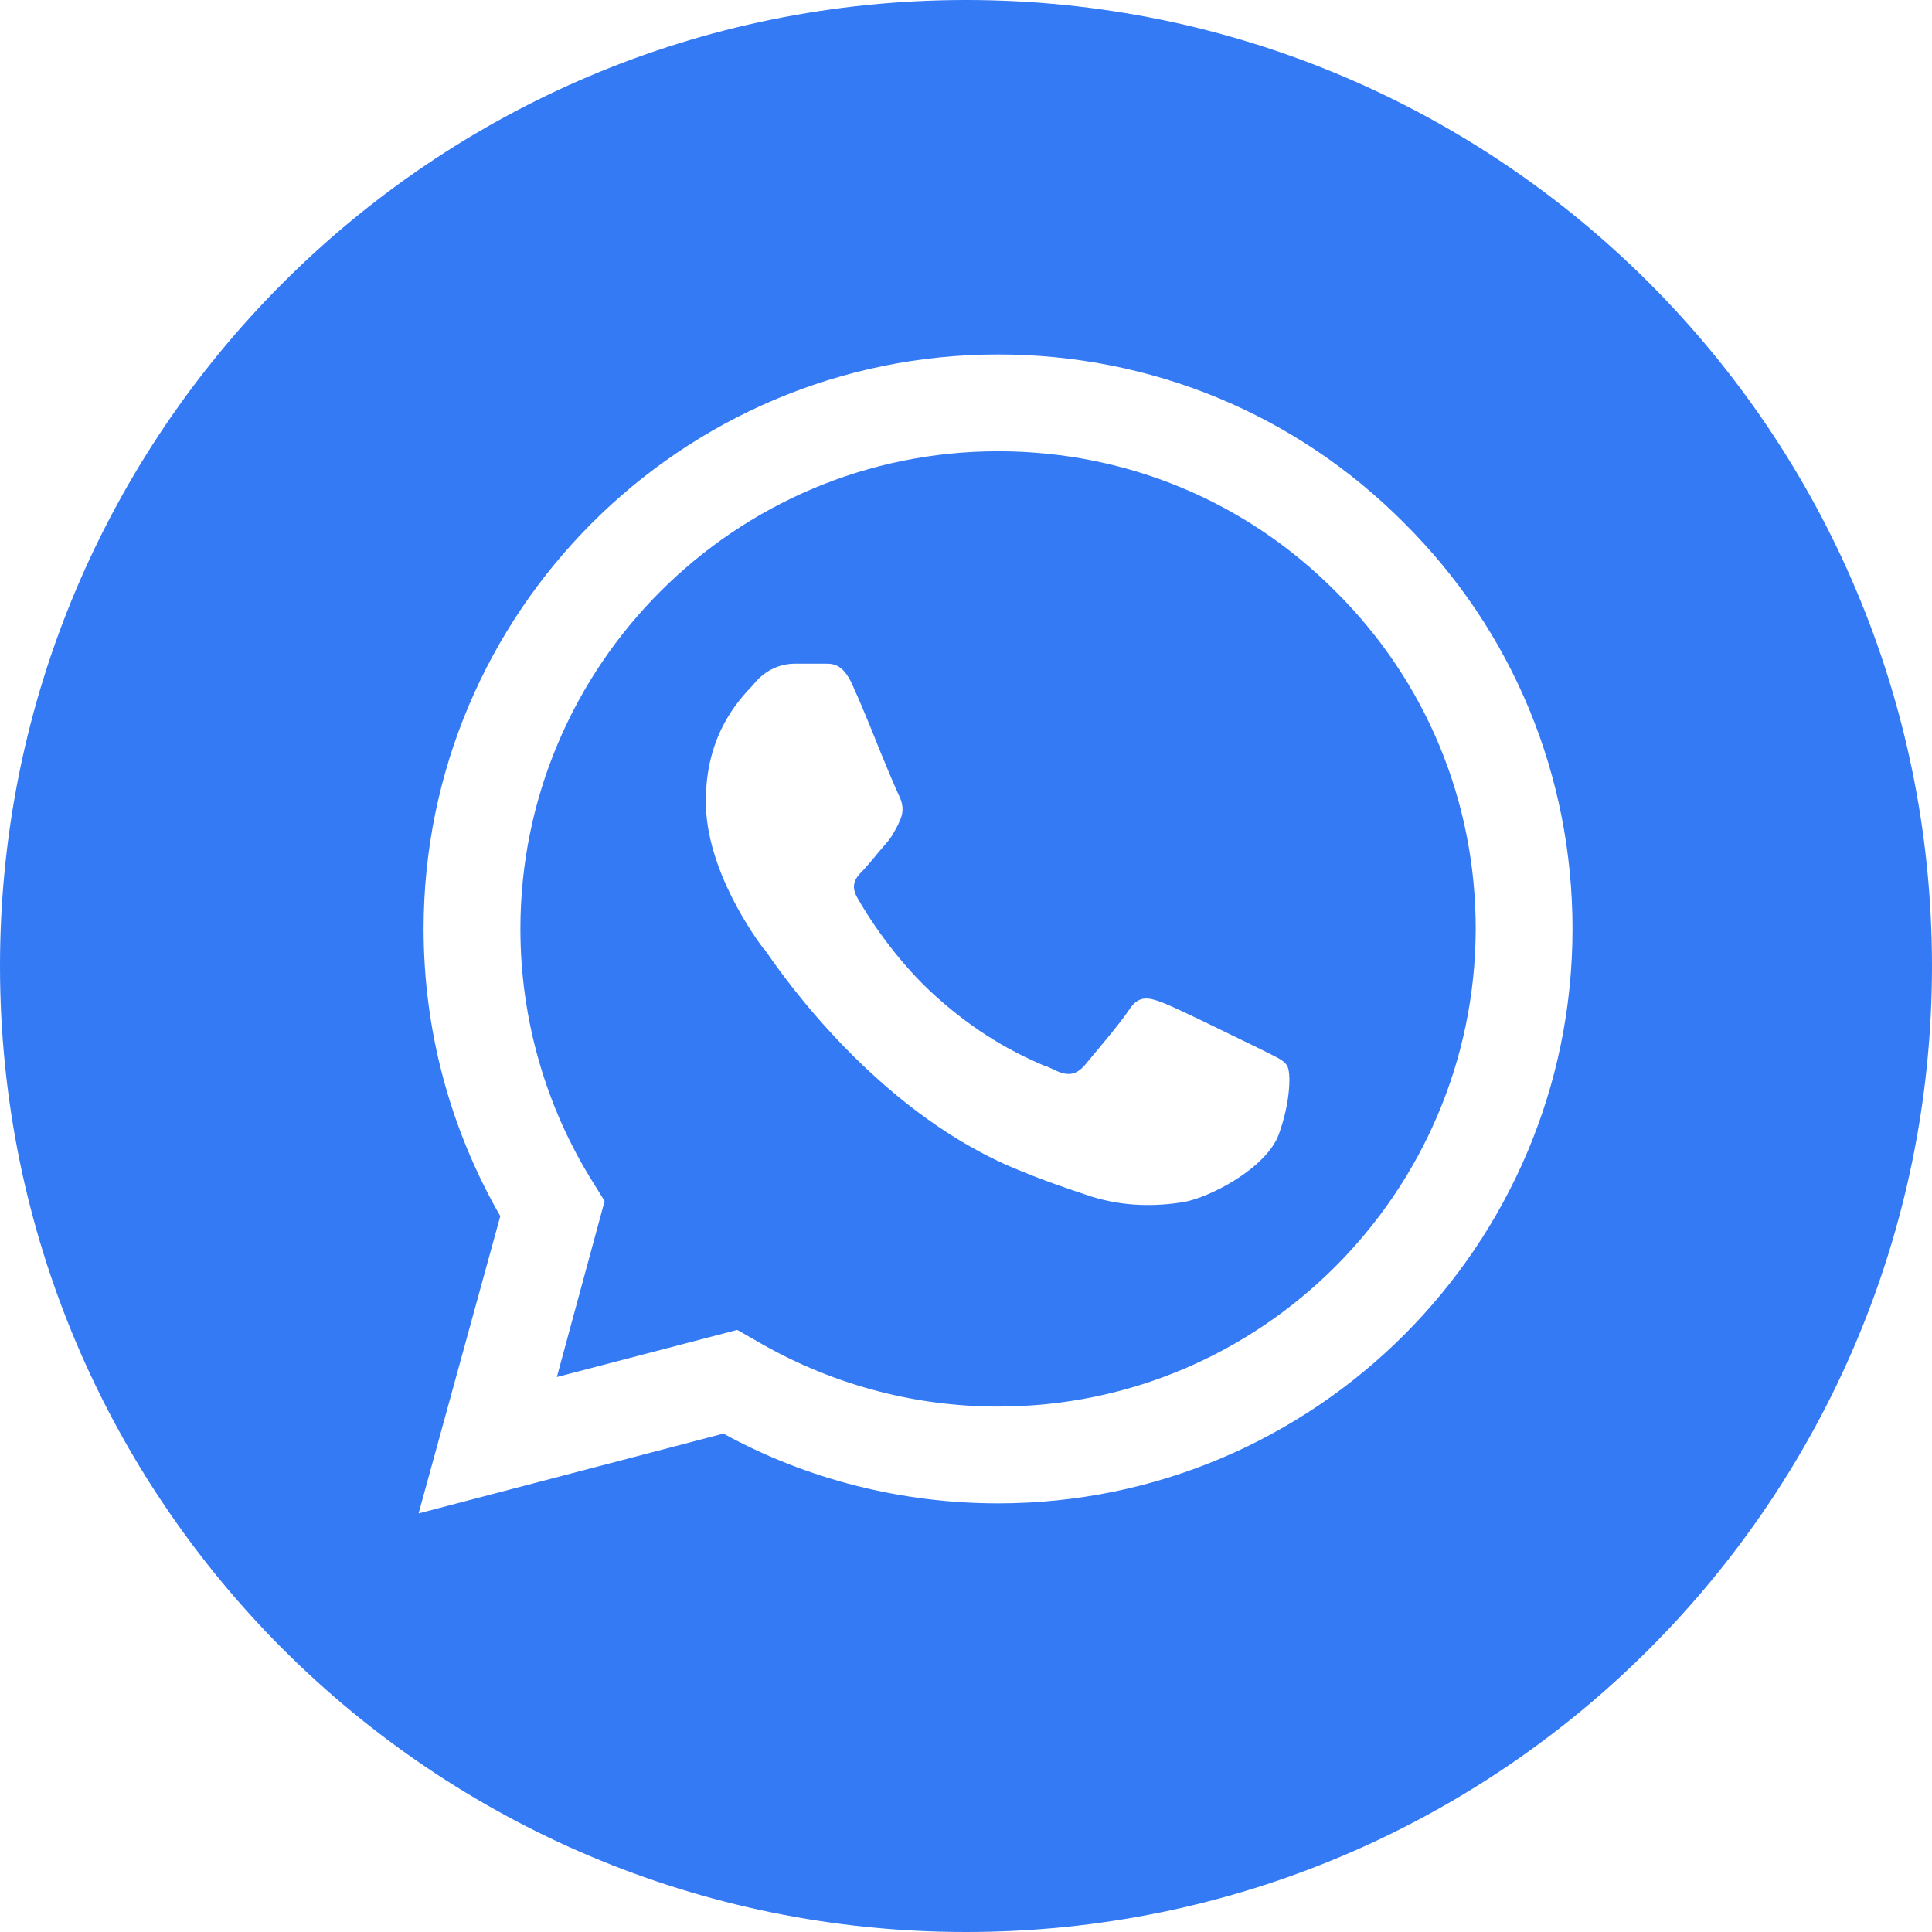
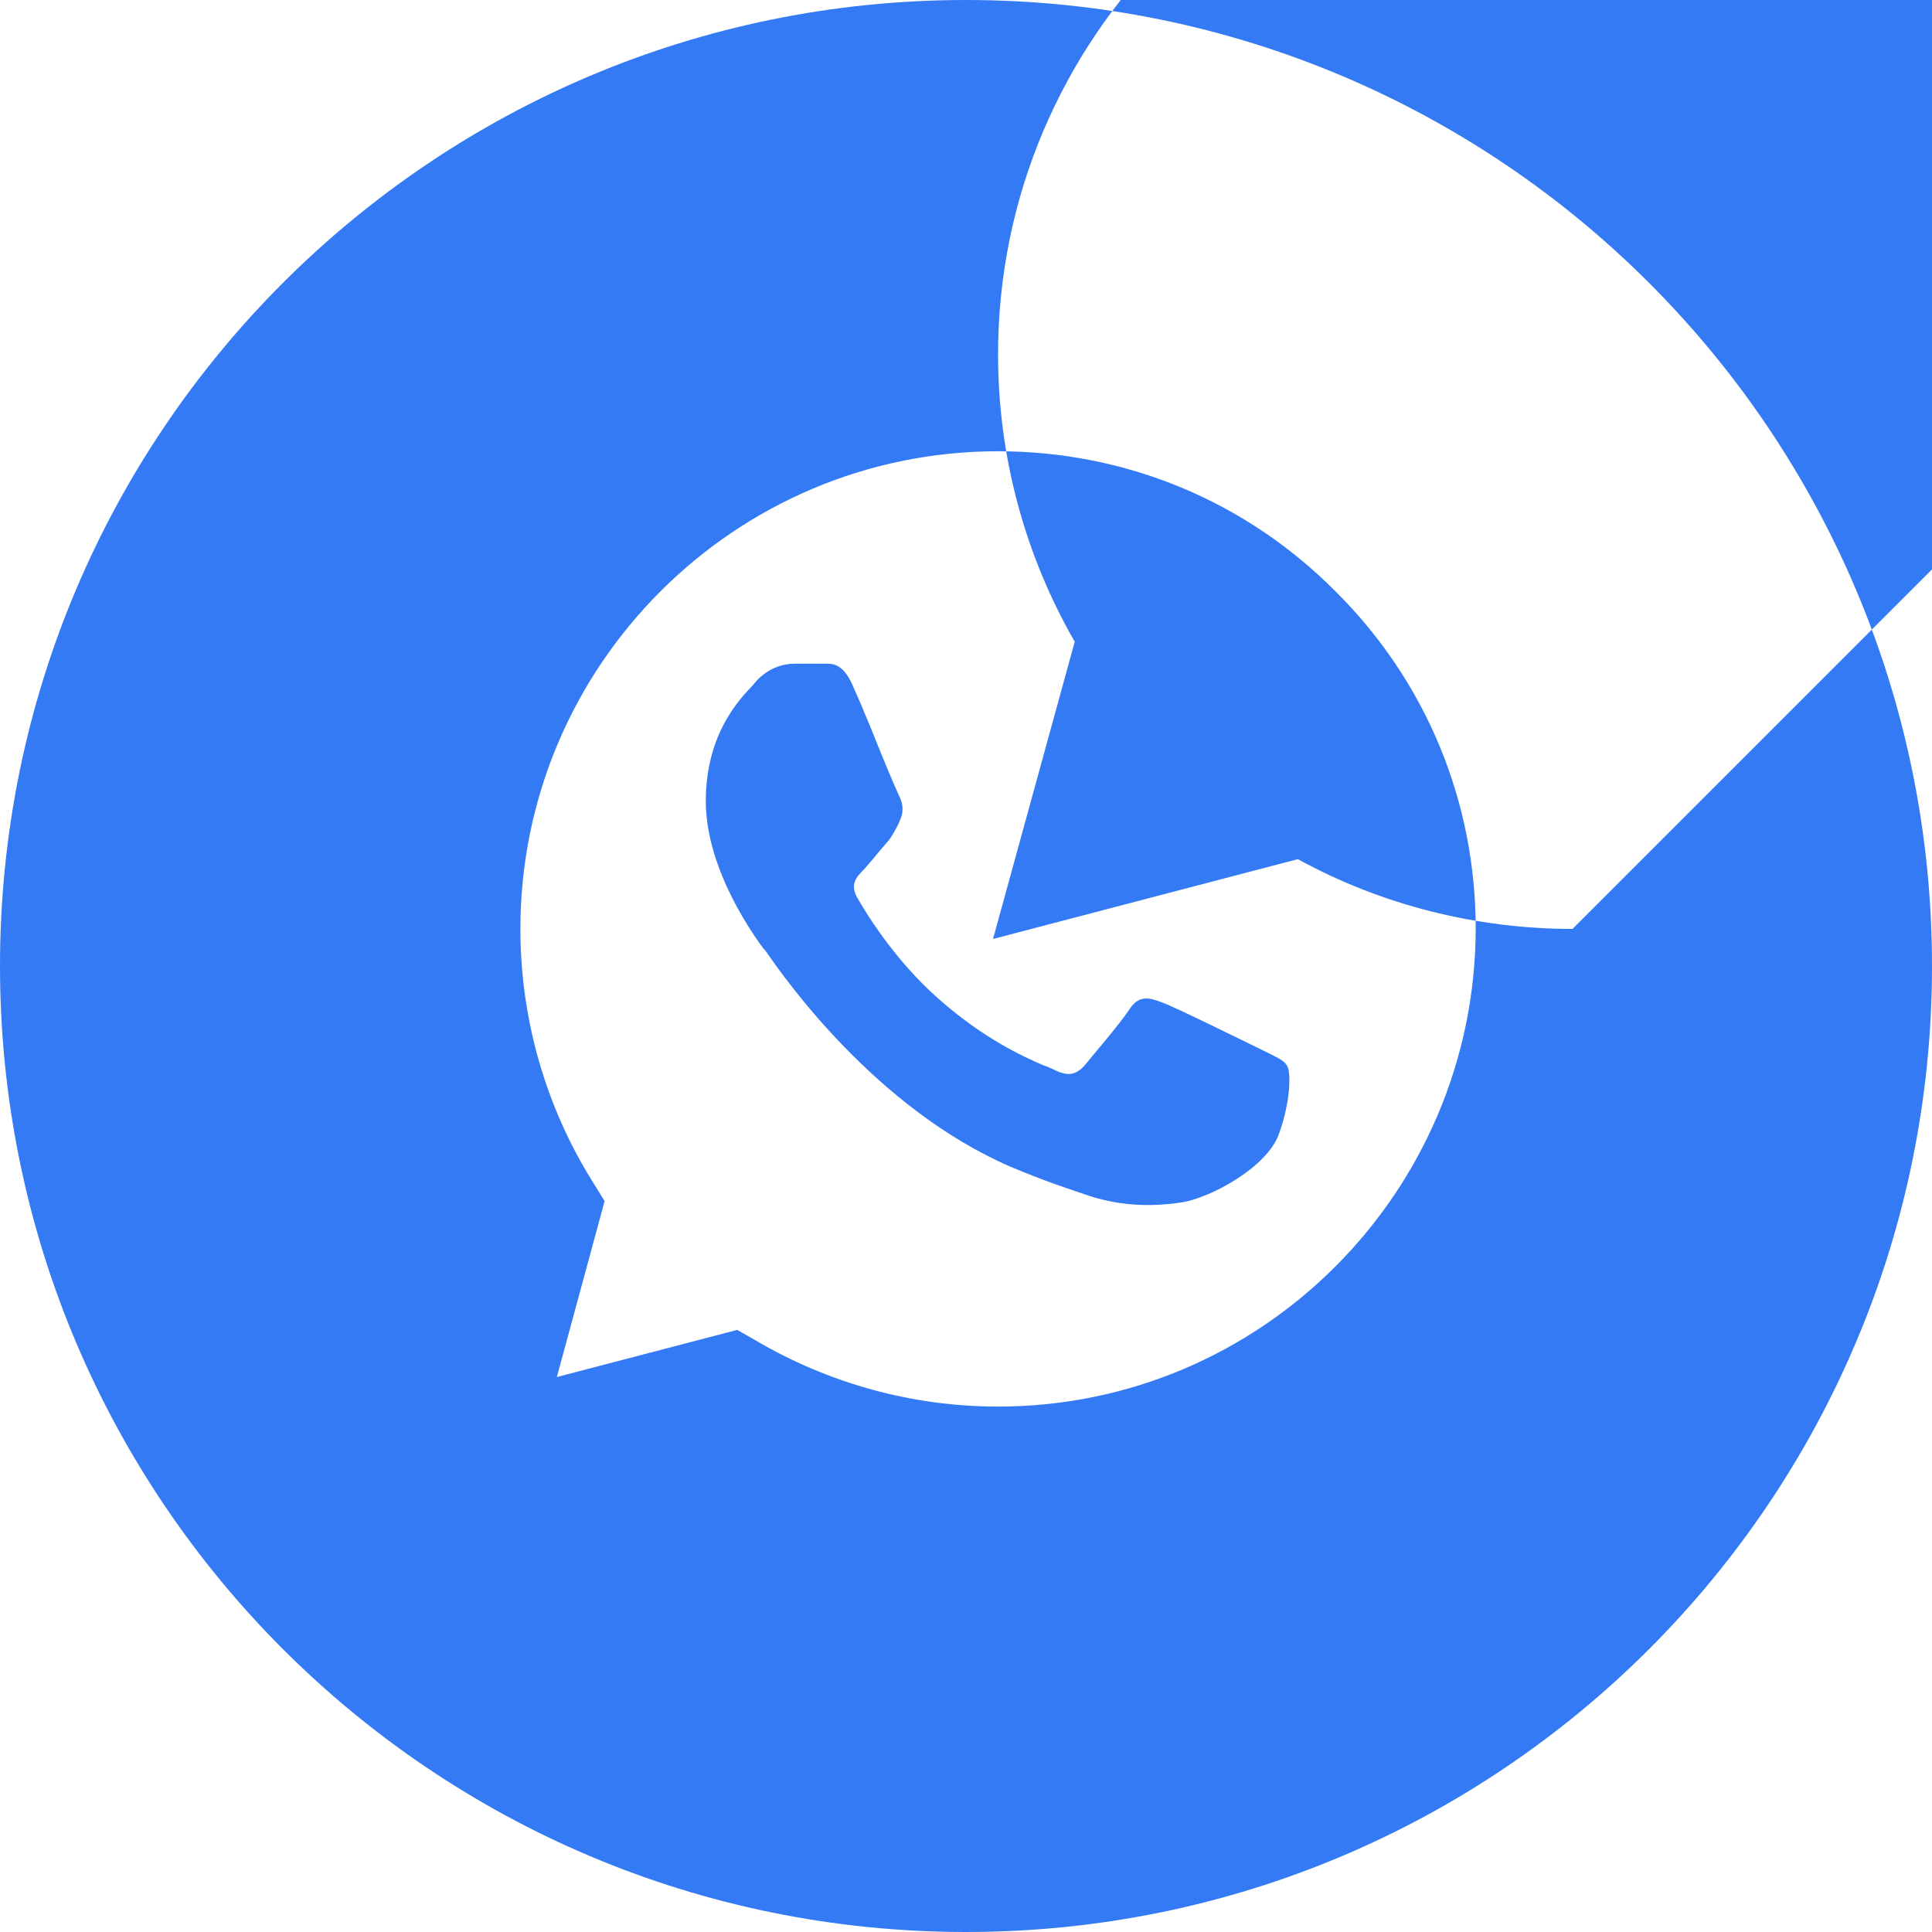
<svg xmlns="http://www.w3.org/2000/svg" xml:space="preserve" width="150px" height="150px" version="1.1" style="shape-rendering:geometricPrecision; text-rendering:geometricPrecision; image-rendering:optimizeQuality; fill-rule:evenodd; clip-rule:evenodd" viewBox="0 0 30.74 30.74">
  <defs>
    <style type="text/css"> .fil0 {fill:#347AF5} </style>
  </defs>
  <g id="Слой_x0020_1">
-     <path class="fil0" d="M0 15.37c0,8.49 6.88,15.37 15.37,15.37 8.49,0 15.37,-6.88 15.37,-15.37 0,-8.49 -6.88,-15.37 -15.37,-15.37 -8.49,0 -15.37,6.88 -15.37,15.37zm8.86 6.54l2.87 -0.75 0.28 0.16c1.17,0.69 2.5,1.06 3.87,1.06l0 0c4.19,0 7.59,-3.41 7.6,-7.6 0,-2.03 -0.79,-3.94 -2.23,-5.37 -1.43,-1.44 -3.34,-2.23 -5.37,-2.23 -4.19,0 -7.6,3.41 -7.6,7.6 0,1.43 0.4,2.83 1.16,4.04l0.18 0.29 -0.76 2.8zm11.31 -5.16c0.16,0.08 0.27,0.13 0.31,0.21 0.06,0.09 0.06,0.55 -0.13,1.08 -0.19,0.54 -1.1,1.02 -1.54,1.09 -0.39,0.06 -0.89,0.08 -1.44,-0.09 -0.33,-0.11 -0.76,-0.25 -1.3,-0.48 -2.14,-0.93 -3.59,-3 -3.86,-3.39 -0.02,-0.03 -0.04,-0.05 -0.04,-0.06l-0.01 0c-0.12,-0.16 -0.93,-1.25 -0.93,-2.36 0,-1.06 0.52,-1.61 0.76,-1.86 0.01,-0.02 0.03,-0.03 0.04,-0.05 0.21,-0.23 0.46,-0.28 0.61,-0.28 0.15,0 0.31,0 0.44,0 0.02,0 0.03,0 0.05,0 0.13,0 0.3,0 0.46,0.4 0.07,0.15 0.16,0.37 0.26,0.61 0.19,0.48 0.41,1 0.45,1.08 0.06,0.12 0.09,0.25 0.02,0.4 -0.01,0.02 -0.02,0.05 -0.03,0.07 -0.06,0.11 -0.1,0.2 -0.2,0.31 -0.04,0.05 -0.08,0.09 -0.12,0.14 -0.08,0.1 -0.16,0.19 -0.22,0.26 -0.12,0.12 -0.24,0.24 -0.1,0.47 0.13,0.23 0.59,0.98 1.27,1.58 0.73,0.65 1.36,0.93 1.68,1.07 0.07,0.02 0.12,0.05 0.15,0.06 0.23,0.12 0.36,0.1 0.5,-0.05 0.13,-0.16 0.57,-0.67 0.72,-0.9 0.15,-0.23 0.31,-0.19 0.52,-0.11 0.2,0.07 1.33,0.63 1.56,0.74 0.04,0.02 0.08,0.04 0.12,0.06zm4.85 -1.97c0,5.04 -4.1,9.14 -9.14,9.14l0 0c-1.53,0 -3.04,-0.38 -4.37,-1.11l-4.85 1.27 1.3 -4.73c-0.8,-1.39 -1.22,-2.96 -1.22,-4.57 0,-5.04 4.1,-9.14 9.14,-9.14 2.44,0 4.74,0.95 6.46,2.68 1.73,1.72 2.68,4.02 2.68,6.46z" />
+     <path class="fil0" d="M0 15.37c0,8.49 6.88,15.37 15.37,15.37 8.49,0 15.37,-6.88 15.37,-15.37 0,-8.49 -6.88,-15.37 -15.37,-15.37 -8.49,0 -15.37,6.88 -15.37,15.37zm8.86 6.54l2.87 -0.75 0.28 0.16c1.17,0.69 2.5,1.06 3.87,1.06l0 0c4.19,0 7.59,-3.41 7.6,-7.6 0,-2.03 -0.79,-3.94 -2.23,-5.37 -1.43,-1.44 -3.34,-2.23 -5.37,-2.23 -4.19,0 -7.6,3.41 -7.6,7.6 0,1.43 0.4,2.83 1.16,4.04l0.18 0.29 -0.76 2.8zm11.31 -5.16c0.16,0.08 0.27,0.13 0.31,0.21 0.06,0.09 0.06,0.55 -0.13,1.08 -0.19,0.54 -1.1,1.02 -1.54,1.09 -0.39,0.06 -0.89,0.08 -1.44,-0.09 -0.33,-0.11 -0.76,-0.25 -1.3,-0.48 -2.14,-0.93 -3.59,-3 -3.86,-3.39 -0.02,-0.03 -0.04,-0.05 -0.04,-0.06l-0.01 0c-0.12,-0.16 -0.93,-1.25 -0.93,-2.36 0,-1.06 0.52,-1.61 0.76,-1.86 0.01,-0.02 0.03,-0.03 0.04,-0.05 0.21,-0.23 0.46,-0.28 0.61,-0.28 0.15,0 0.31,0 0.44,0 0.02,0 0.03,0 0.05,0 0.13,0 0.3,0 0.46,0.4 0.07,0.15 0.16,0.37 0.26,0.61 0.19,0.48 0.41,1 0.45,1.08 0.06,0.12 0.09,0.25 0.02,0.4 -0.01,0.02 -0.02,0.05 -0.03,0.07 -0.06,0.11 -0.1,0.2 -0.2,0.31 -0.04,0.05 -0.08,0.09 -0.12,0.14 -0.08,0.1 -0.16,0.19 -0.22,0.26 -0.12,0.12 -0.24,0.24 -0.1,0.47 0.13,0.23 0.59,0.98 1.27,1.58 0.73,0.65 1.36,0.93 1.68,1.07 0.07,0.02 0.12,0.05 0.15,0.06 0.23,0.12 0.36,0.1 0.5,-0.05 0.13,-0.16 0.57,-0.67 0.72,-0.9 0.15,-0.23 0.31,-0.19 0.52,-0.11 0.2,0.07 1.33,0.63 1.56,0.74 0.04,0.02 0.08,0.04 0.12,0.06zm4.85 -1.97l0 0c-1.53,0 -3.04,-0.38 -4.37,-1.11l-4.85 1.27 1.3 -4.73c-0.8,-1.39 -1.22,-2.96 -1.22,-4.57 0,-5.04 4.1,-9.14 9.14,-9.14 2.44,0 4.74,0.95 6.46,2.68 1.73,1.72 2.68,4.02 2.68,6.46z" />
  </g>
</svg>